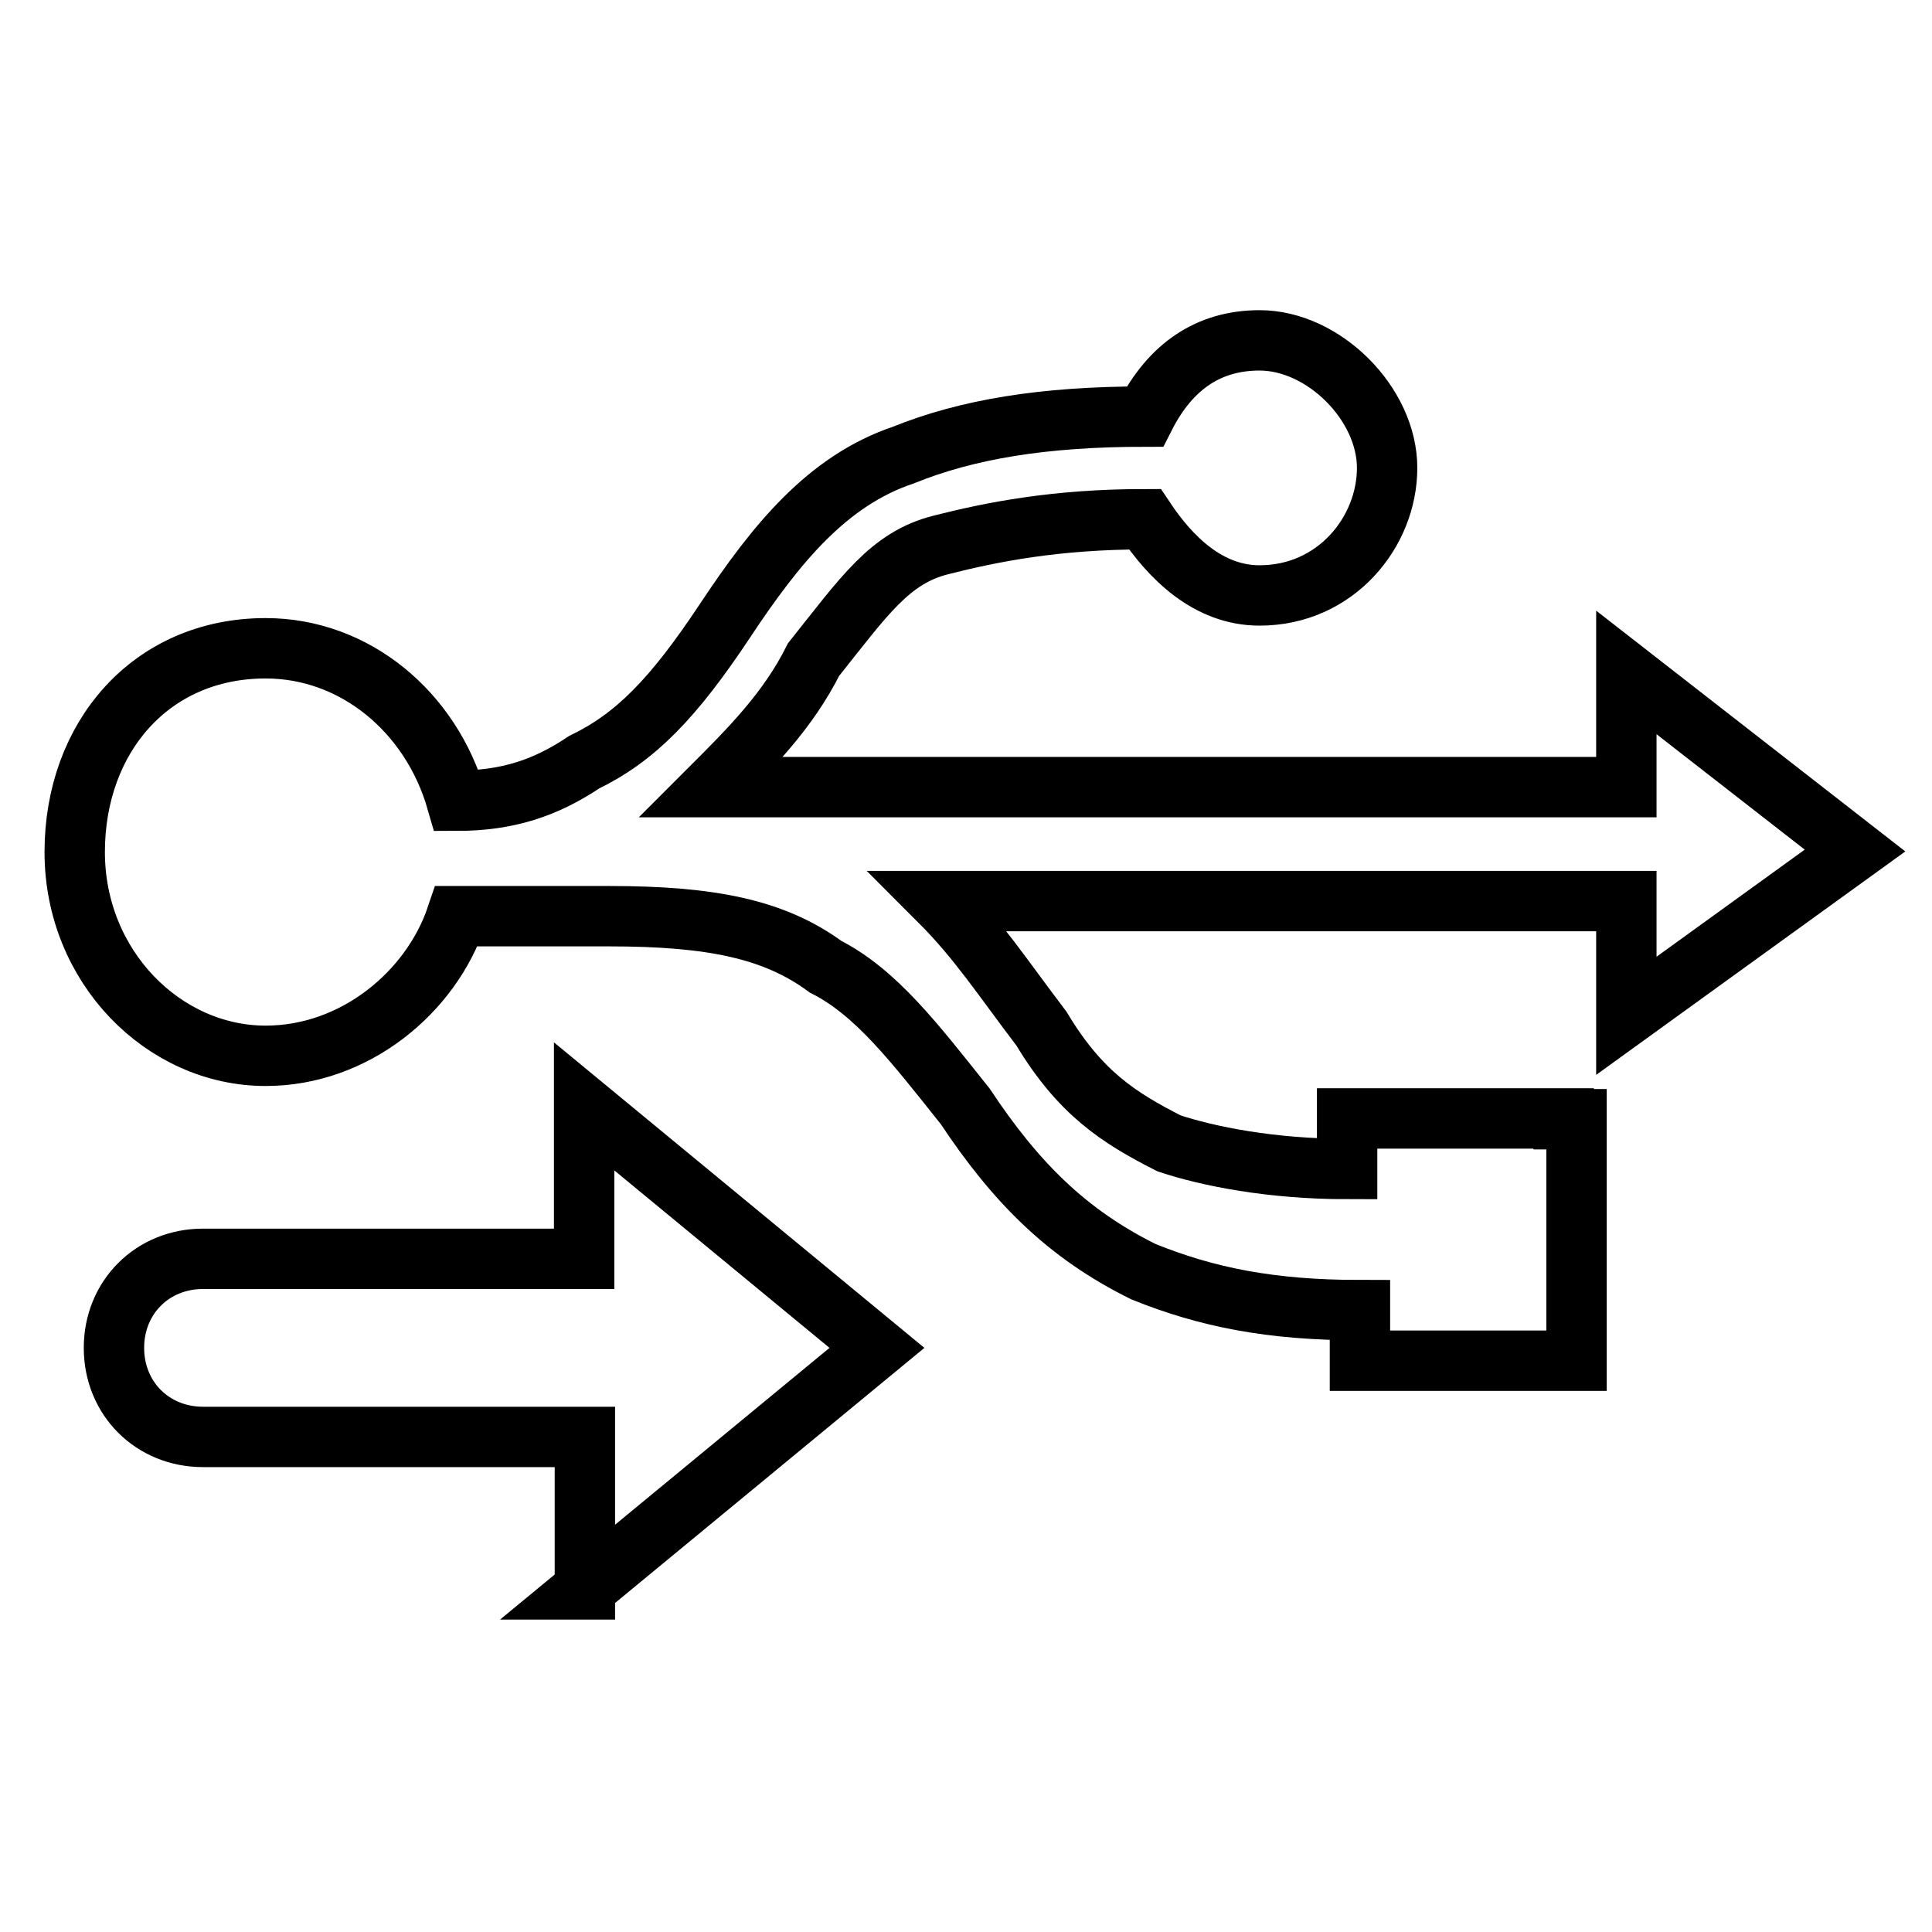
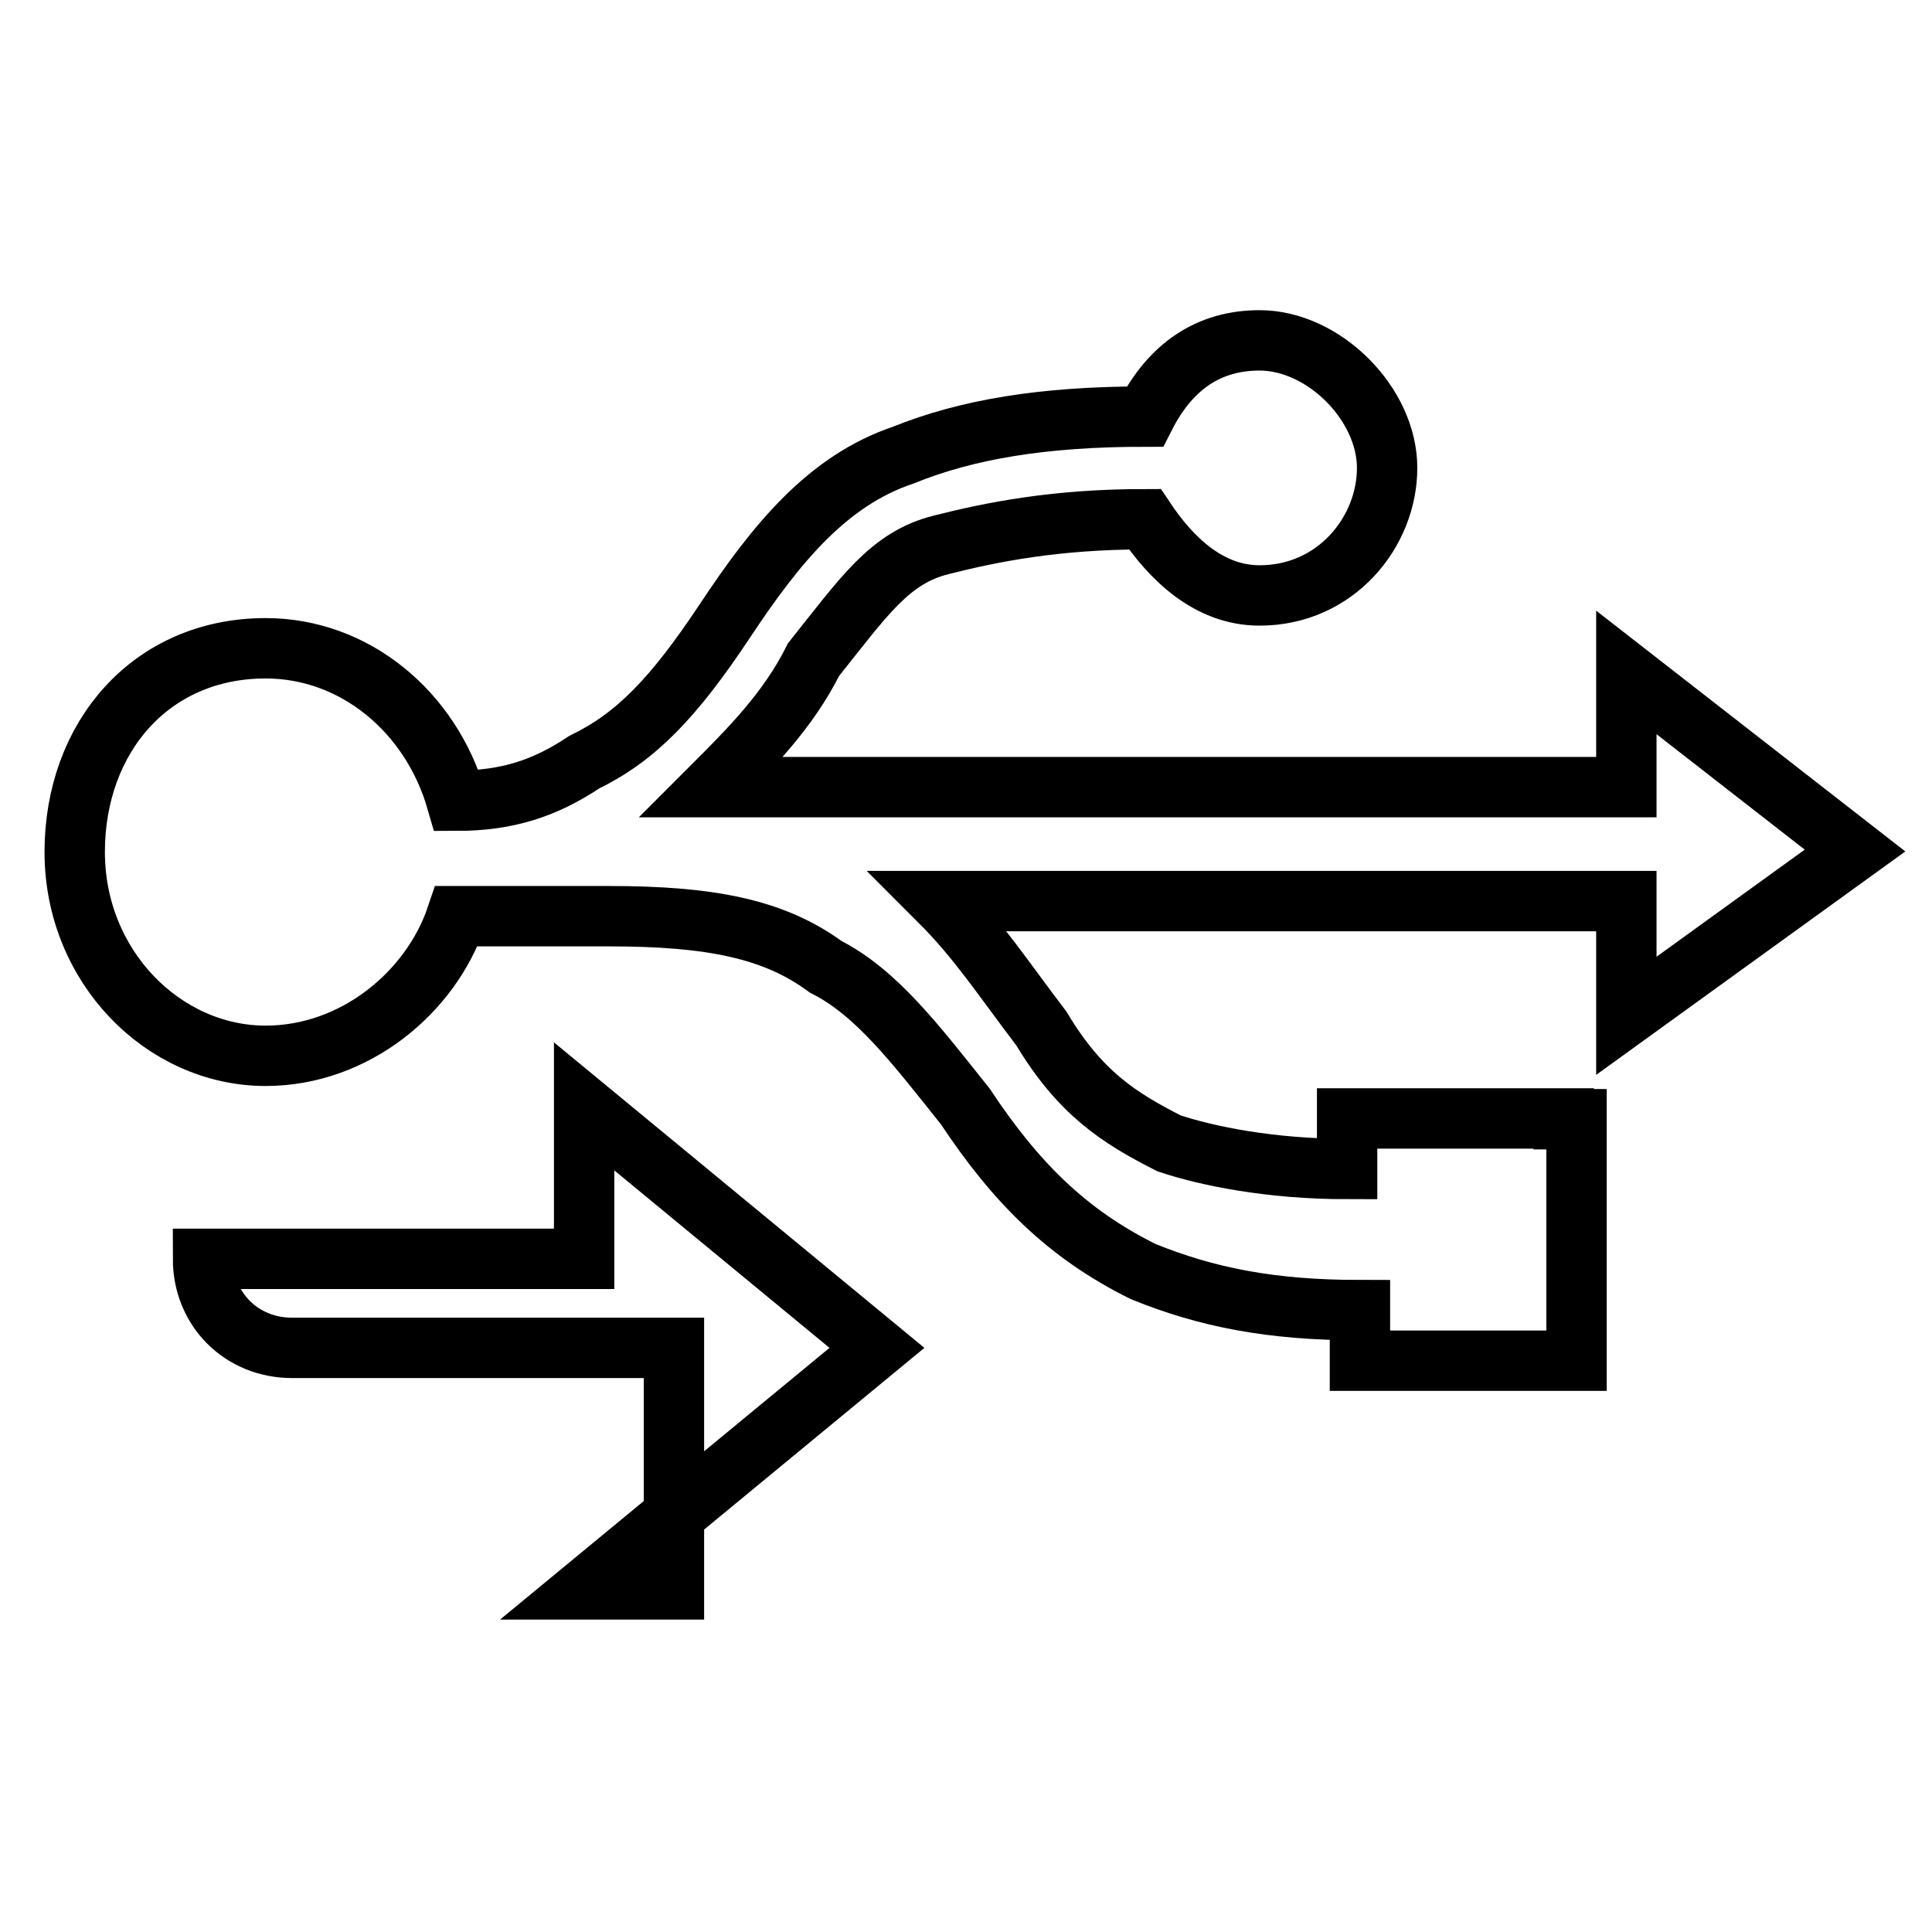
<svg xmlns="http://www.w3.org/2000/svg" version="1.1" x="0px" y="0px" viewBox="0 0 256 256" enable-background="new 0 0 256 256" xml:space="preserve">
  <g>
-     <path stroke-width="8" fill-opacity="0" stroke="#000000" d="M207.2,148.2h-28.7v6.7c-10.1,0-18.5-1.7-23.6-3.4c-6.7-3.4-11.8-6.7-16.9-15.2 c-5.1-6.7-8.4-11.8-13.5-16.9h91v15.2l30.3-21.9l-30.3-23.6v15.2H94.3c5.1-5.1,10.1-10.1,13.5-16.9c6.7-8.4,10.1-13.5,16.9-15.2 c6.7-1.7,15.2-3.4,27-3.4c3.4,5.1,8.4,10.1,15.2,10.1c10.1,0,16.9-8.4,16.9-16.9s-8.4-16.9-16.9-16.9c-6.7,0-11.8,3.4-15.2,10.1 c-13.5,0-23.6,1.7-32,5.1c-10.1,3.4-16.9,11.8-23.6,21.9C89.2,92.6,84.2,97.7,77.4,101c-5.1,3.4-10.1,5.1-16.9,5.1 c-3.4-11.8-13.5-20.2-25.3-20.2c-15.2,0-25.3,11.8-25.3,27c0,15.2,11.8,27,25.3,27c11.8,0,21.9-8.4,25.3-18.5h20.2 c13.5,0,21.9,1.7,28.7,6.7c6.7,3.4,11.8,10.1,18.5,18.5c6.7,10.1,13.5,16.9,23.6,21.9c8.4,3.4,16.9,5.1,28.7,5.1v6.7h28.7v-32 H207.2z M77.4,210.6l38.8-32l-38.8-32v20.2H26.9c-6.7,0-11.8,5.1-11.8,11.8c0,6.7,5.1,11.8,11.8,11.8h50.6V210.6z" />
+     <path stroke-width="8" fill-opacity="0" stroke="#000000" d="M207.2,148.2h-28.7v6.7c-10.1,0-18.5-1.7-23.6-3.4c-6.7-3.4-11.8-6.7-16.9-15.2 c-5.1-6.7-8.4-11.8-13.5-16.9h91v15.2l30.3-21.9l-30.3-23.6v15.2H94.3c5.1-5.1,10.1-10.1,13.5-16.9c6.7-8.4,10.1-13.5,16.9-15.2 c6.7-1.7,15.2-3.4,27-3.4c3.4,5.1,8.4,10.1,15.2,10.1c10.1,0,16.9-8.4,16.9-16.9s-8.4-16.9-16.9-16.9c-6.7,0-11.8,3.4-15.2,10.1 c-13.5,0-23.6,1.7-32,5.1c-10.1,3.4-16.9,11.8-23.6,21.9C89.2,92.6,84.2,97.7,77.4,101c-5.1,3.4-10.1,5.1-16.9,5.1 c-3.4-11.8-13.5-20.2-25.3-20.2c-15.2,0-25.3,11.8-25.3,27c0,15.2,11.8,27,25.3,27c11.8,0,21.9-8.4,25.3-18.5h20.2 c13.5,0,21.9,1.7,28.7,6.7c6.7,3.4,11.8,10.1,18.5,18.5c6.7,10.1,13.5,16.9,23.6,21.9c8.4,3.4,16.9,5.1,28.7,5.1v6.7h28.7v-32 H207.2z M77.4,210.6l38.8-32l-38.8-32v20.2H26.9c0,6.7,5.1,11.8,11.8,11.8h50.6V210.6z" />
  </g>
</svg>